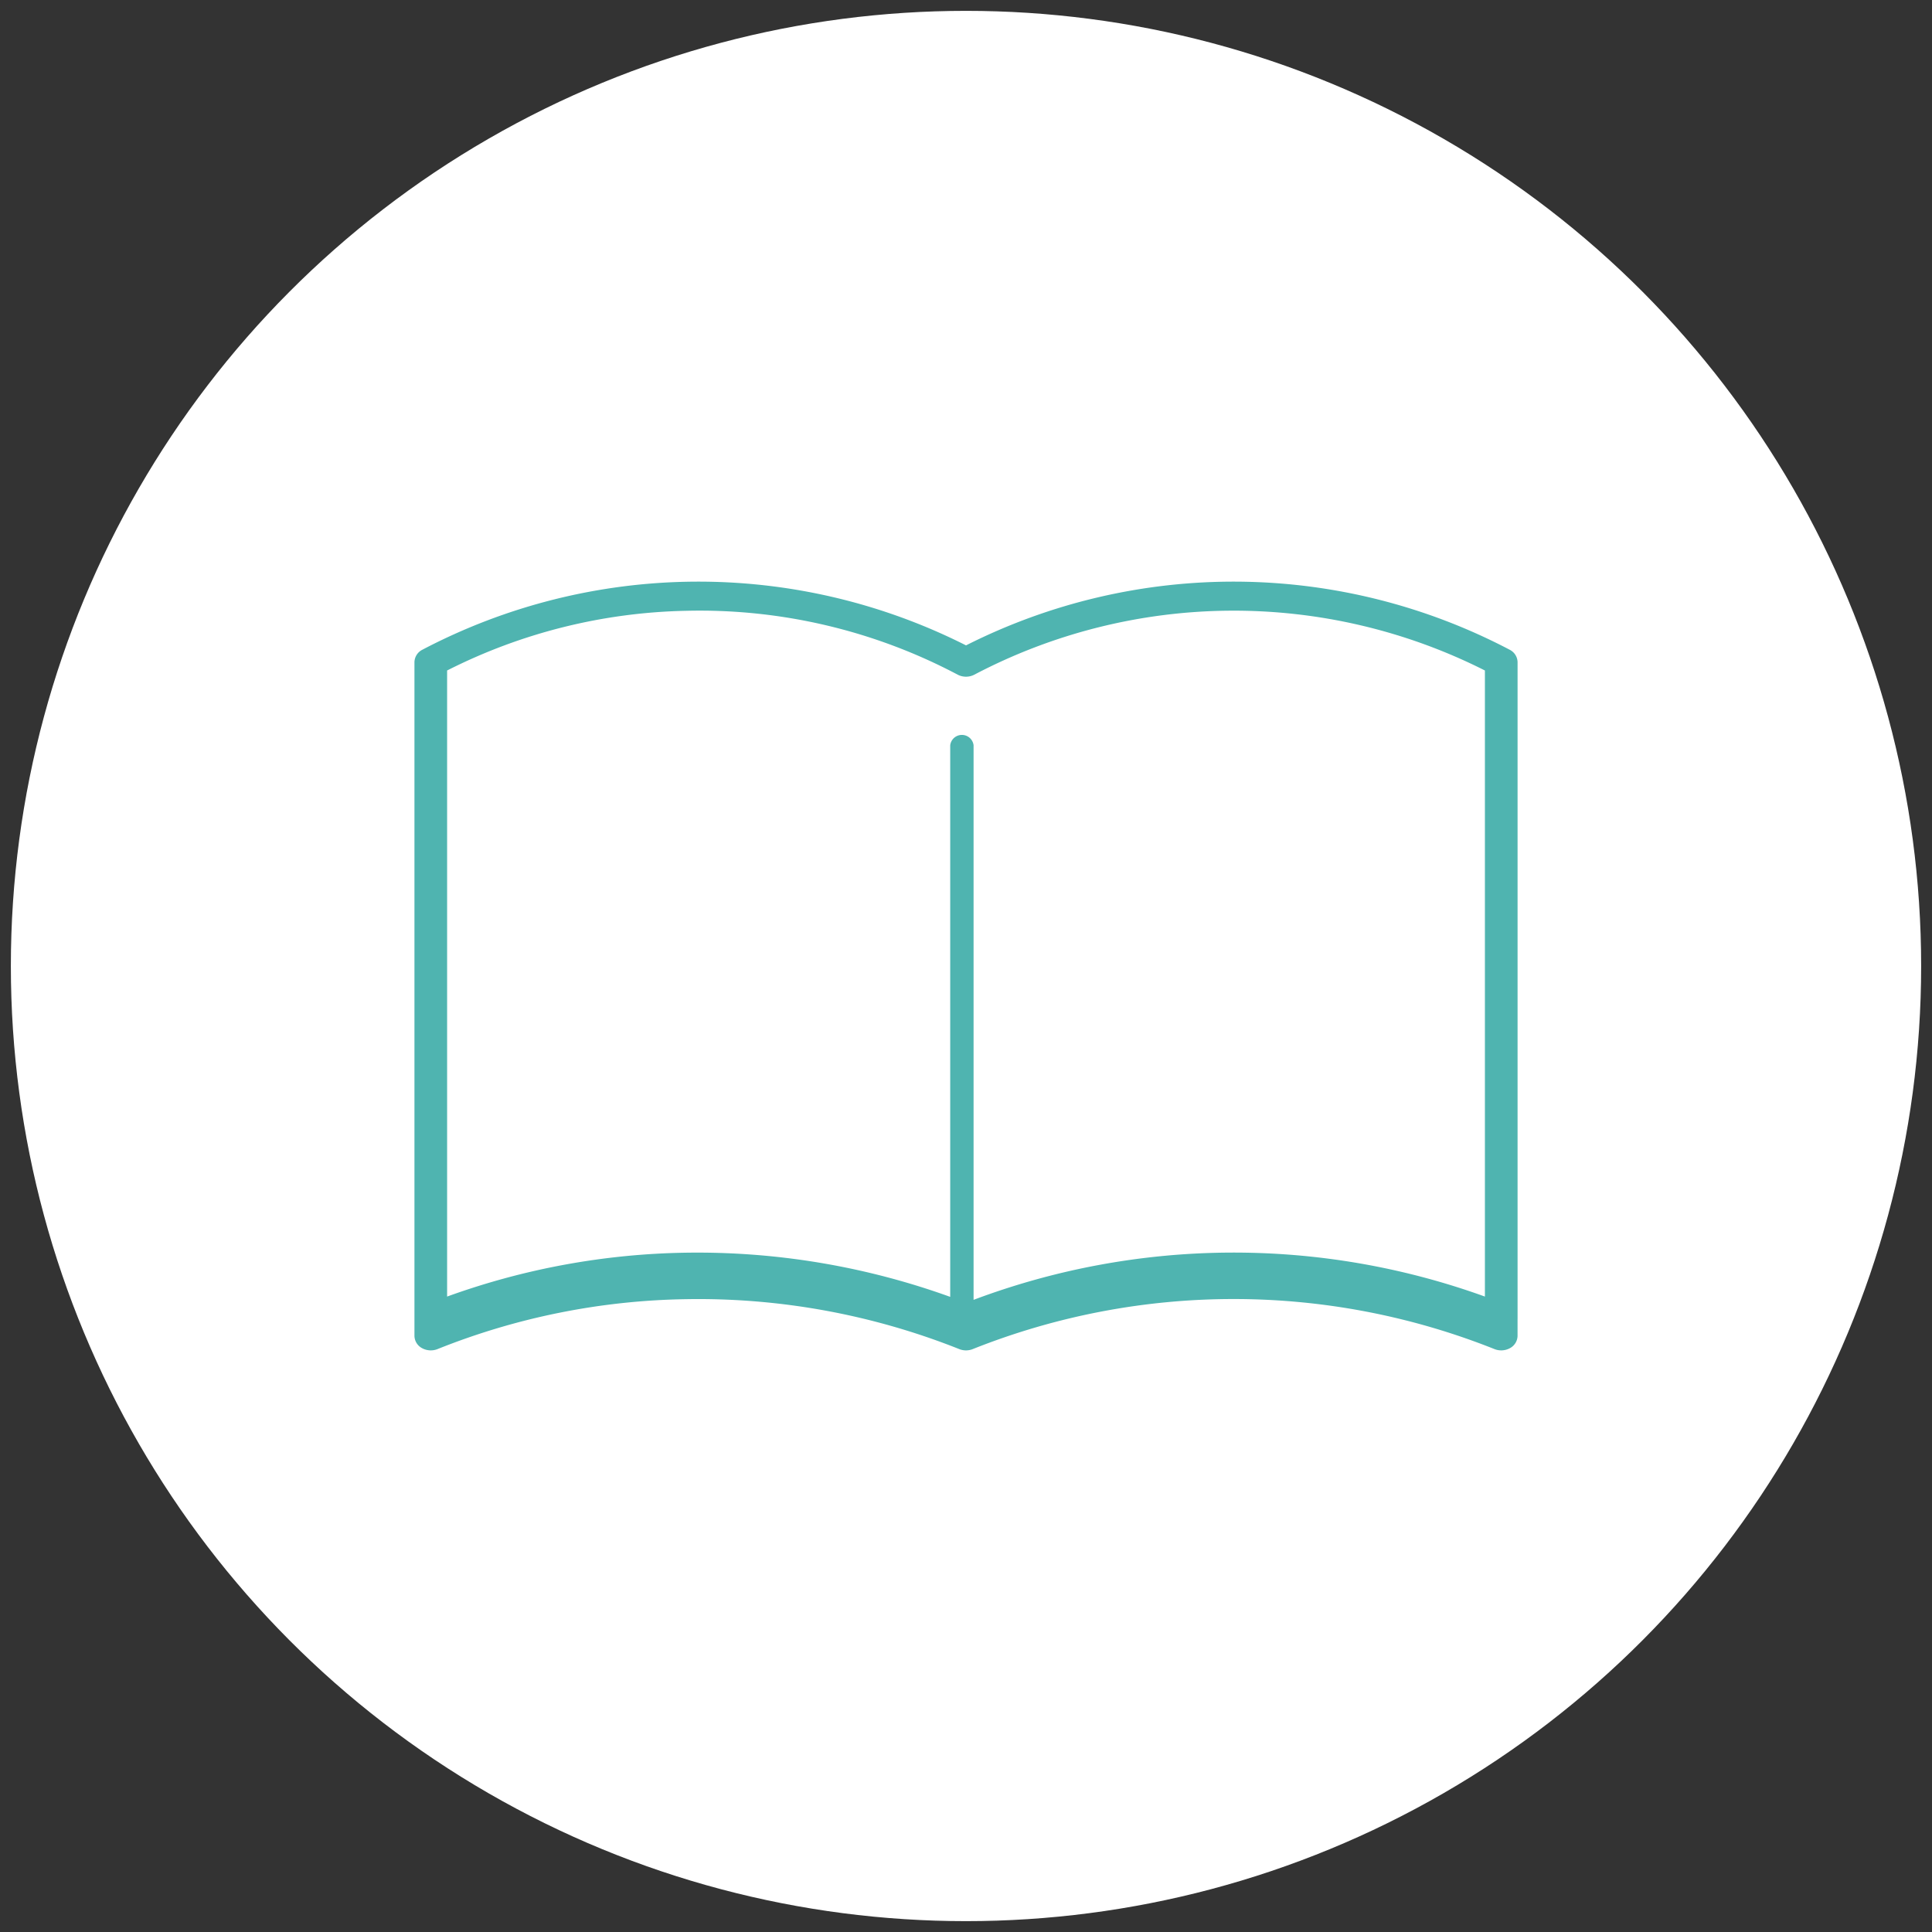
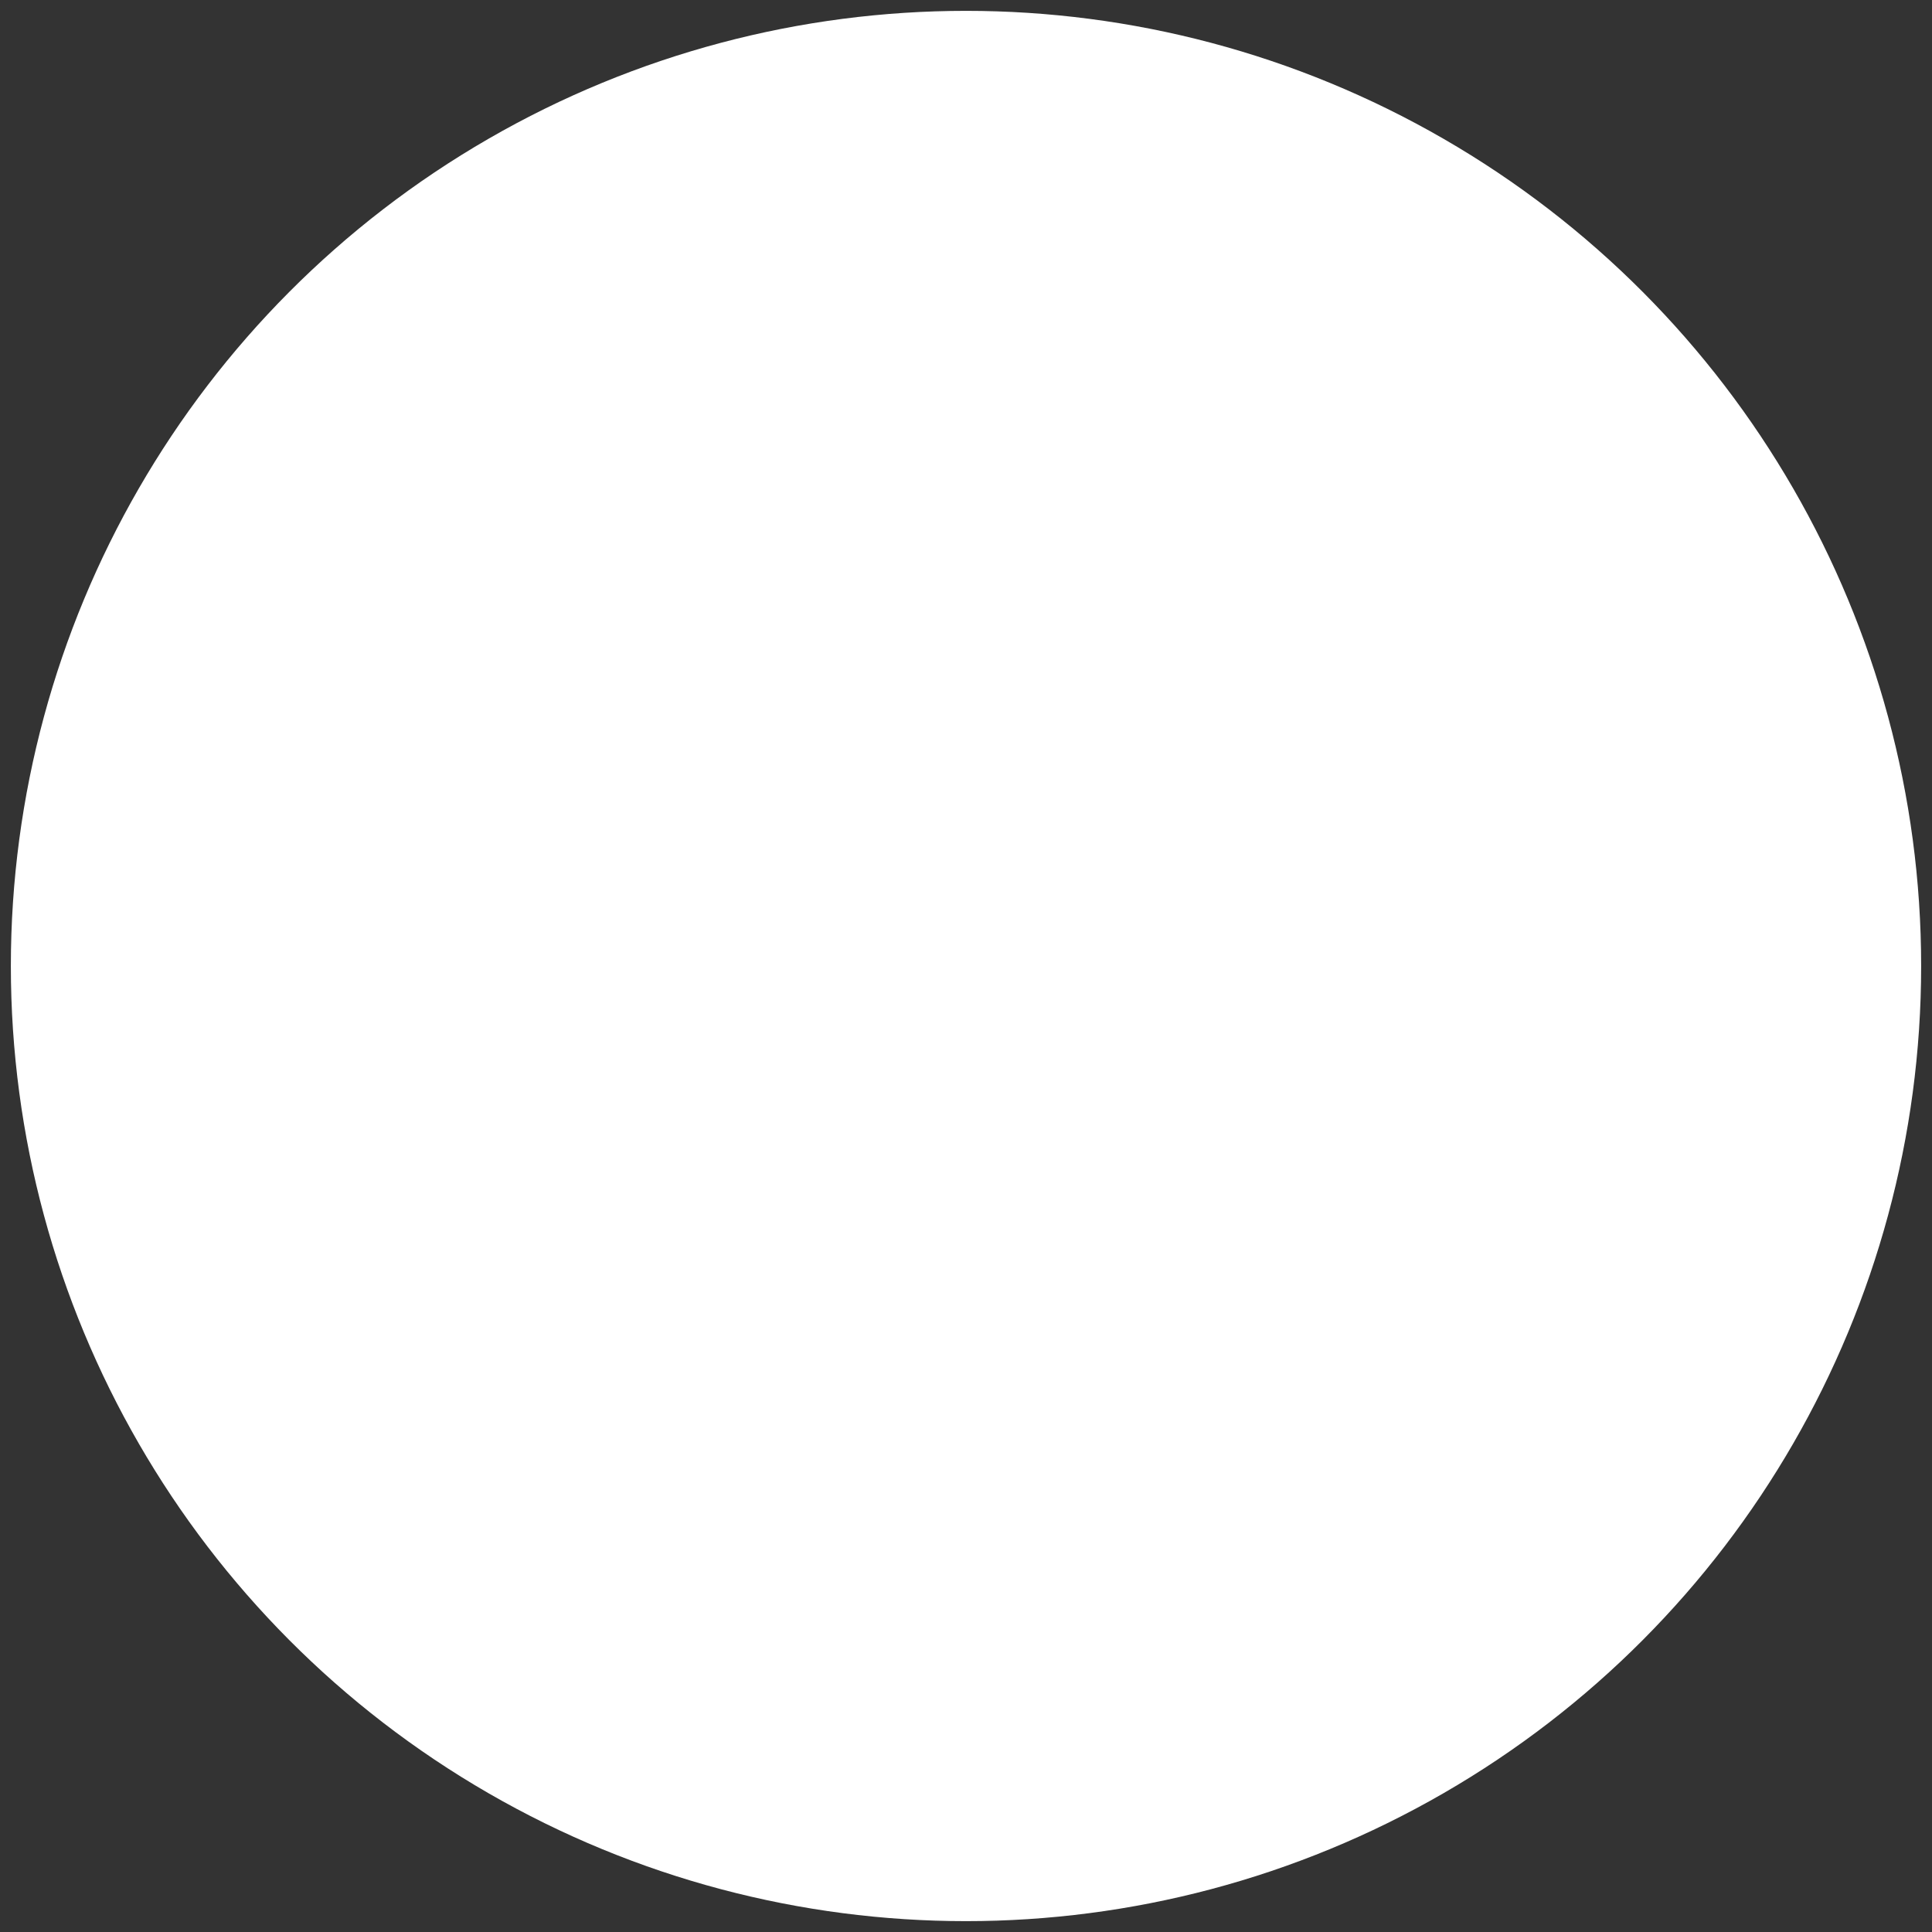
<svg xmlns="http://www.w3.org/2000/svg" width="89" height="89" viewBox="0 0 89 89">
  <rect x="0" y="0" width="89" height="89" fill="#333333" stroke="none" />
  <g id="グループ_11070" transform="translate(.5 .5)">
    <g id="グループ_10109">
      <g id="グループ_10776">
        <circle id="楕円形_171" cx="44" cy="44" r="44" fill="#fff" stroke="rgba(0,0,0,0)" stroke-width="1" />
-         <circle id="楕円形_172" cx="44" cy="44" r="44" fill="none" />
      </g>
      <g id="グループ_11096">
-         <path id="パス_2081" d="M70.075 58.46V28.211a.657.657 0 00-.366-.574 27.344 27.344 0 00-25.042-.2 27.346 27.346 0 00-25.043.2.657.657 0 00-.366.574v31.034a.656.656 0 00.344.563.843.843 0 00.718.047 32.085 32.085 0 0111.463-2.3 32.5 32.5 0 0112.573 2.3.839.839 0 00.62 0 32.462 32.462 0 0124.036 0 .843.843 0 00.718-.047.656.656 0 00.344-.563v-.783M31.787 25.844a25.408 25.408 0 0112.493 2.941.833.833 0 00.773 0 25.679 25.679 0 0123.517-.191v28.841a34.06 34.06 0 00-23.555.151V32.038a.542.542 0 00-1.076 0v25.411a34.326 34.326 0 00-12.184-2.035 33.779 33.779 0 00-10.992 2.021V28.594a25.463 25.463 0 0111.024-2.75" transform="translate(-.666 1.793)" fill="#4fb4b0" />
-       </g>
+         </g>
    </g>
  </g>
</svg>